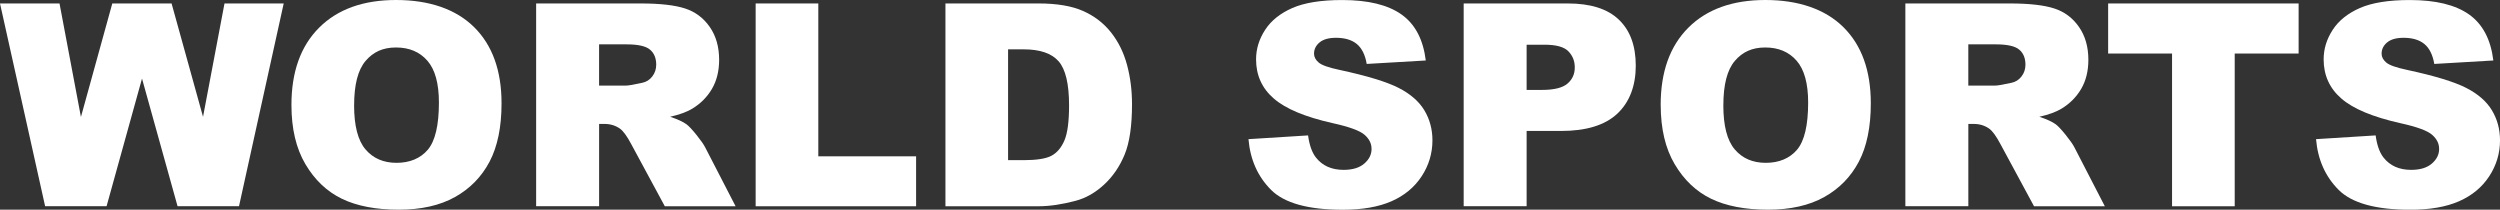
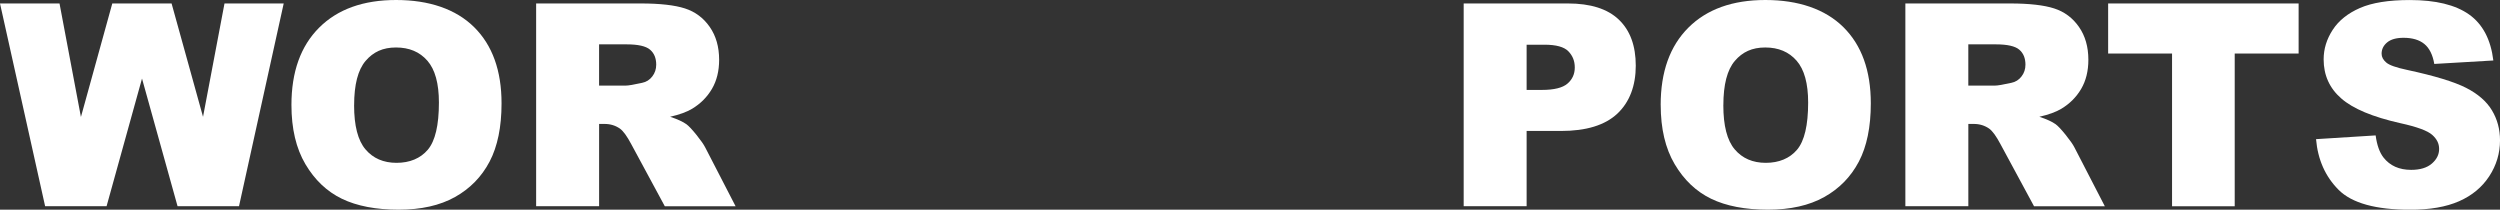
<svg xmlns="http://www.w3.org/2000/svg" id="Layer_2" viewBox="0 0 882.52 74.02">
  <rect x="0" y="0" width="882.52" height="74.02" fill="#333333" stroke="none" />
  <defs>
    <style>.cls-1{fill:#fff;stroke-width:0px;}</style>
  </defs>
  <g id="Layer_1-2">
    <path class="cls-1" d="m0,1.22h21.01l7.56,40.07L39.64,1.22h20.93l11.1,40.02L79.25,1.22h20.9l-15.78,71.58h-21.69l-12.55-45.07-12.51,45.07H15.93L0,1.22Z" />
    <path class="cls-1" d="m102.88,37.06c0-11.69,3.25-20.78,9.77-27.29S128.22,0,139.84,0s21.09,3.2,27.54,9.59,9.67,15.36,9.67,26.88c0,8.37-1.41,15.23-4.22,20.58-2.82,5.35-6.88,9.52-12.21,12.5s-11.96,4.47-19.9,4.47-14.75-1.29-20.04-3.86c-5.29-2.57-9.58-6.64-12.87-12.21-3.29-5.57-4.93-12.53-4.93-20.9Zm22.12.1c0,7.23,1.34,12.42,4.03,15.58,2.69,3.16,6.34,4.74,10.96,4.74s8.43-1.55,11.04-4.64c2.6-3.09,3.91-8.64,3.91-16.65,0-6.74-1.36-11.66-4.08-14.77-2.72-3.11-6.4-4.66-11.06-4.66s-8.04,1.58-10.74,4.74c-2.7,3.16-4.05,8.38-4.05,15.67Z" />
    <path class="cls-1" d="m189.26,72.8V1.22h36.87c6.84,0,12.06.59,15.67,1.76s6.53,3.34,8.74,6.52c2.21,3.17,3.32,7.04,3.32,11.6,0,3.97-.85,7.4-2.54,10.28s-4.02,5.22-6.99,7.01c-1.89,1.14-4.48,2.08-7.77,2.83,2.63.88,4.55,1.76,5.76,2.64.81.59,1.99,1.84,3.54,3.76,1.54,1.92,2.58,3.41,3.1,4.45l10.71,20.74h-24.99l-11.82-21.88c-1.5-2.83-2.83-4.67-4-5.52-1.6-1.11-3.4-1.66-5.42-1.66h-1.95v29.05h-22.22Zm22.22-42.58h9.33c1.01,0,2.96-.33,5.86-.98,1.46-.29,2.66-1.04,3.59-2.25.93-1.2,1.39-2.59,1.39-4.15,0-2.31-.73-4.08-2.2-5.32-1.46-1.24-4.22-1.86-8.25-1.86h-9.72v14.55Z" />
-     <path class="cls-1" d="m266.75,1.22h22.12v53.96h34.52v17.63h-56.64V1.22Z" />
-     <path class="cls-1" d="m333.74,1.22h32.86c6.48,0,11.71.88,15.7,2.64,3.99,1.76,7.28,4.28,9.89,7.57,2.6,3.29,4.49,7.11,5.66,11.47,1.17,4.36,1.76,8.98,1.76,13.87,0,7.65-.87,13.58-2.61,17.8-1.74,4.22-4.16,7.75-7.25,10.6-3.09,2.85-6.41,4.74-9.96,5.69-4.85,1.3-9.25,1.95-13.18,1.95h-32.86V1.22Zm22.12,16.21v39.11h5.42c4.62,0,7.91-.51,9.86-1.54s3.48-2.82,4.59-5.37c1.11-2.56,1.66-6.7,1.66-12.43,0-7.58-1.24-12.78-3.71-15.58-2.47-2.8-6.58-4.2-12.3-4.2h-5.52Z" />
-     <path class="cls-1" d="m440.72,49.12l21.04-1.32c.46,3.42,1.38,6.02,2.78,7.81,2.28,2.9,5.53,4.35,9.77,4.35,3.16,0,5.59-.74,7.3-2.22,1.71-1.48,2.56-3.2,2.56-5.15s-.81-3.52-2.44-4.98c-1.63-1.46-5.4-2.85-11.33-4.15-9.7-2.18-16.62-5.08-20.75-8.69-4.17-3.61-6.25-8.22-6.25-13.82,0-3.68,1.07-7.15,3.2-10.42,2.13-3.27,5.34-5.84,9.62-7.71,4.28-1.87,10.15-2.81,17.6-2.81,9.15,0,16.12,1.7,20.92,5.1,4.8,3.4,7.66,8.81,8.57,16.24l-20.85,1.22c-.55-3.22-1.72-5.57-3.49-7.03-1.77-1.46-4.22-2.2-7.35-2.2-2.57,0-4.51.55-5.81,1.64-1.3,1.09-1.95,2.42-1.95,3.98,0,1.14.54,2.17,1.61,3.08,1.04.94,3.52,1.82,7.42,2.64,9.67,2.08,16.59,4.19,20.78,6.32,4.18,2.13,7.23,4.78,9.13,7.93,1.9,3.16,2.86,6.69,2.86,10.6,0,4.59-1.27,8.82-3.81,12.7-2.54,3.87-6.09,6.81-10.64,8.81-4.56,2-10.3,3-17.24,3-12.17,0-20.61-2.34-25.29-7.03s-7.34-10.64-7.96-17.87Z" />
    <path class="cls-1" d="m516.7,1.22h36.77c8.01,0,14.01,1.9,17.99,5.71,3.99,3.81,5.98,9.23,5.98,16.26s-2.17,12.87-6.52,16.94c-4.35,4.07-10.98,6.1-19.9,6.1h-12.11v26.56h-22.22V1.22Zm22.22,30.52h5.42c4.26,0,7.26-.74,8.98-2.22,1.73-1.48,2.59-3.38,2.59-5.69s-.75-4.15-2.25-5.71c-1.5-1.56-4.31-2.34-8.45-2.34h-6.3v15.97Z" />
    <path class="cls-1" d="m586.23,37.06c0-11.69,3.25-20.78,9.77-27.29s15.58-9.77,27.2-9.77,21.09,3.2,27.54,9.59,9.67,15.36,9.67,26.88c0,8.37-1.41,15.23-4.22,20.58-2.82,5.35-6.88,9.52-12.21,12.5s-11.96,4.47-19.9,4.47-14.75-1.29-20.04-3.86c-5.29-2.57-9.58-6.64-12.87-12.21-3.29-5.57-4.93-12.53-4.93-20.9Zm22.12.1c0,7.23,1.34,12.42,4.03,15.58,2.69,3.16,6.34,4.74,10.96,4.74s8.43-1.55,11.04-4.64c2.6-3.09,3.91-8.64,3.91-16.65,0-6.74-1.36-11.66-4.08-14.77-2.72-3.11-6.4-4.66-11.06-4.66s-8.04,1.58-10.74,4.74c-2.7,3.16-4.05,8.38-4.05,15.67Z" />
    <path class="cls-1" d="m672.61,72.8V1.22h36.87c6.84,0,12.06.59,15.67,1.76s6.53,3.34,8.74,6.52c2.21,3.17,3.32,7.04,3.32,11.6,0,3.97-.85,7.4-2.54,10.28-1.69,2.88-4.02,5.22-6.99,7.01-1.89,1.14-4.48,2.08-7.77,2.83,2.63.88,4.55,1.76,5.76,2.64.81.59,1.99,1.84,3.54,3.76,1.54,1.92,2.58,3.41,3.1,4.45l10.71,20.74h-24.99l-11.82-21.88c-1.5-2.83-2.83-4.67-4-5.52-1.6-1.11-3.4-1.66-5.42-1.66h-1.95v29.05h-22.22Zm22.22-42.58h9.33c1.01,0,2.96-.33,5.86-.98,1.46-.29,2.66-1.04,3.59-2.25.93-1.2,1.39-2.59,1.39-4.15,0-2.31-.73-4.08-2.2-5.32-1.46-1.24-4.22-1.86-8.25-1.86h-9.72v14.55Z" />
    <path class="cls-1" d="m744.19,1.22h67.24v17.68h-22.56v53.91h-22.12V18.9h-22.56V1.22Z" />
    <path class="cls-1" d="m817.58,49.12l21.04-1.32c.46,3.42,1.38,6.02,2.78,7.81,2.28,2.9,5.53,4.35,9.77,4.35,3.16,0,5.59-.74,7.3-2.22,1.71-1.48,2.56-3.2,2.56-5.15s-.81-3.52-2.44-4.98c-1.63-1.46-5.4-2.85-11.33-4.15-9.7-2.18-16.62-5.08-20.75-8.69-4.17-3.61-6.25-8.22-6.25-13.82,0-3.68,1.07-7.15,3.2-10.42,2.13-3.27,5.34-5.84,9.62-7.71,4.28-1.87,10.15-2.81,17.6-2.81,9.15,0,16.12,1.7,20.92,5.1,4.8,3.4,7.66,8.81,8.57,16.24l-20.85,1.22c-.55-3.22-1.72-5.57-3.49-7.03-1.77-1.46-4.22-2.2-7.35-2.2-2.57,0-4.51.55-5.81,1.64-1.3,1.09-1.95,2.42-1.95,3.98,0,1.14.54,2.17,1.61,3.08,1.04.94,3.52,1.82,7.42,2.64,9.67,2.08,16.59,4.19,20.78,6.32,4.18,2.13,7.23,4.78,9.13,7.93,1.9,3.16,2.86,6.69,2.86,10.6,0,4.59-1.27,8.82-3.81,12.7-2.54,3.87-6.09,6.81-10.64,8.81-4.56,2-10.3,3-17.24,3-12.17,0-20.61-2.34-25.29-7.03s-7.34-10.64-7.96-17.87Z" />
  </g>
</svg>